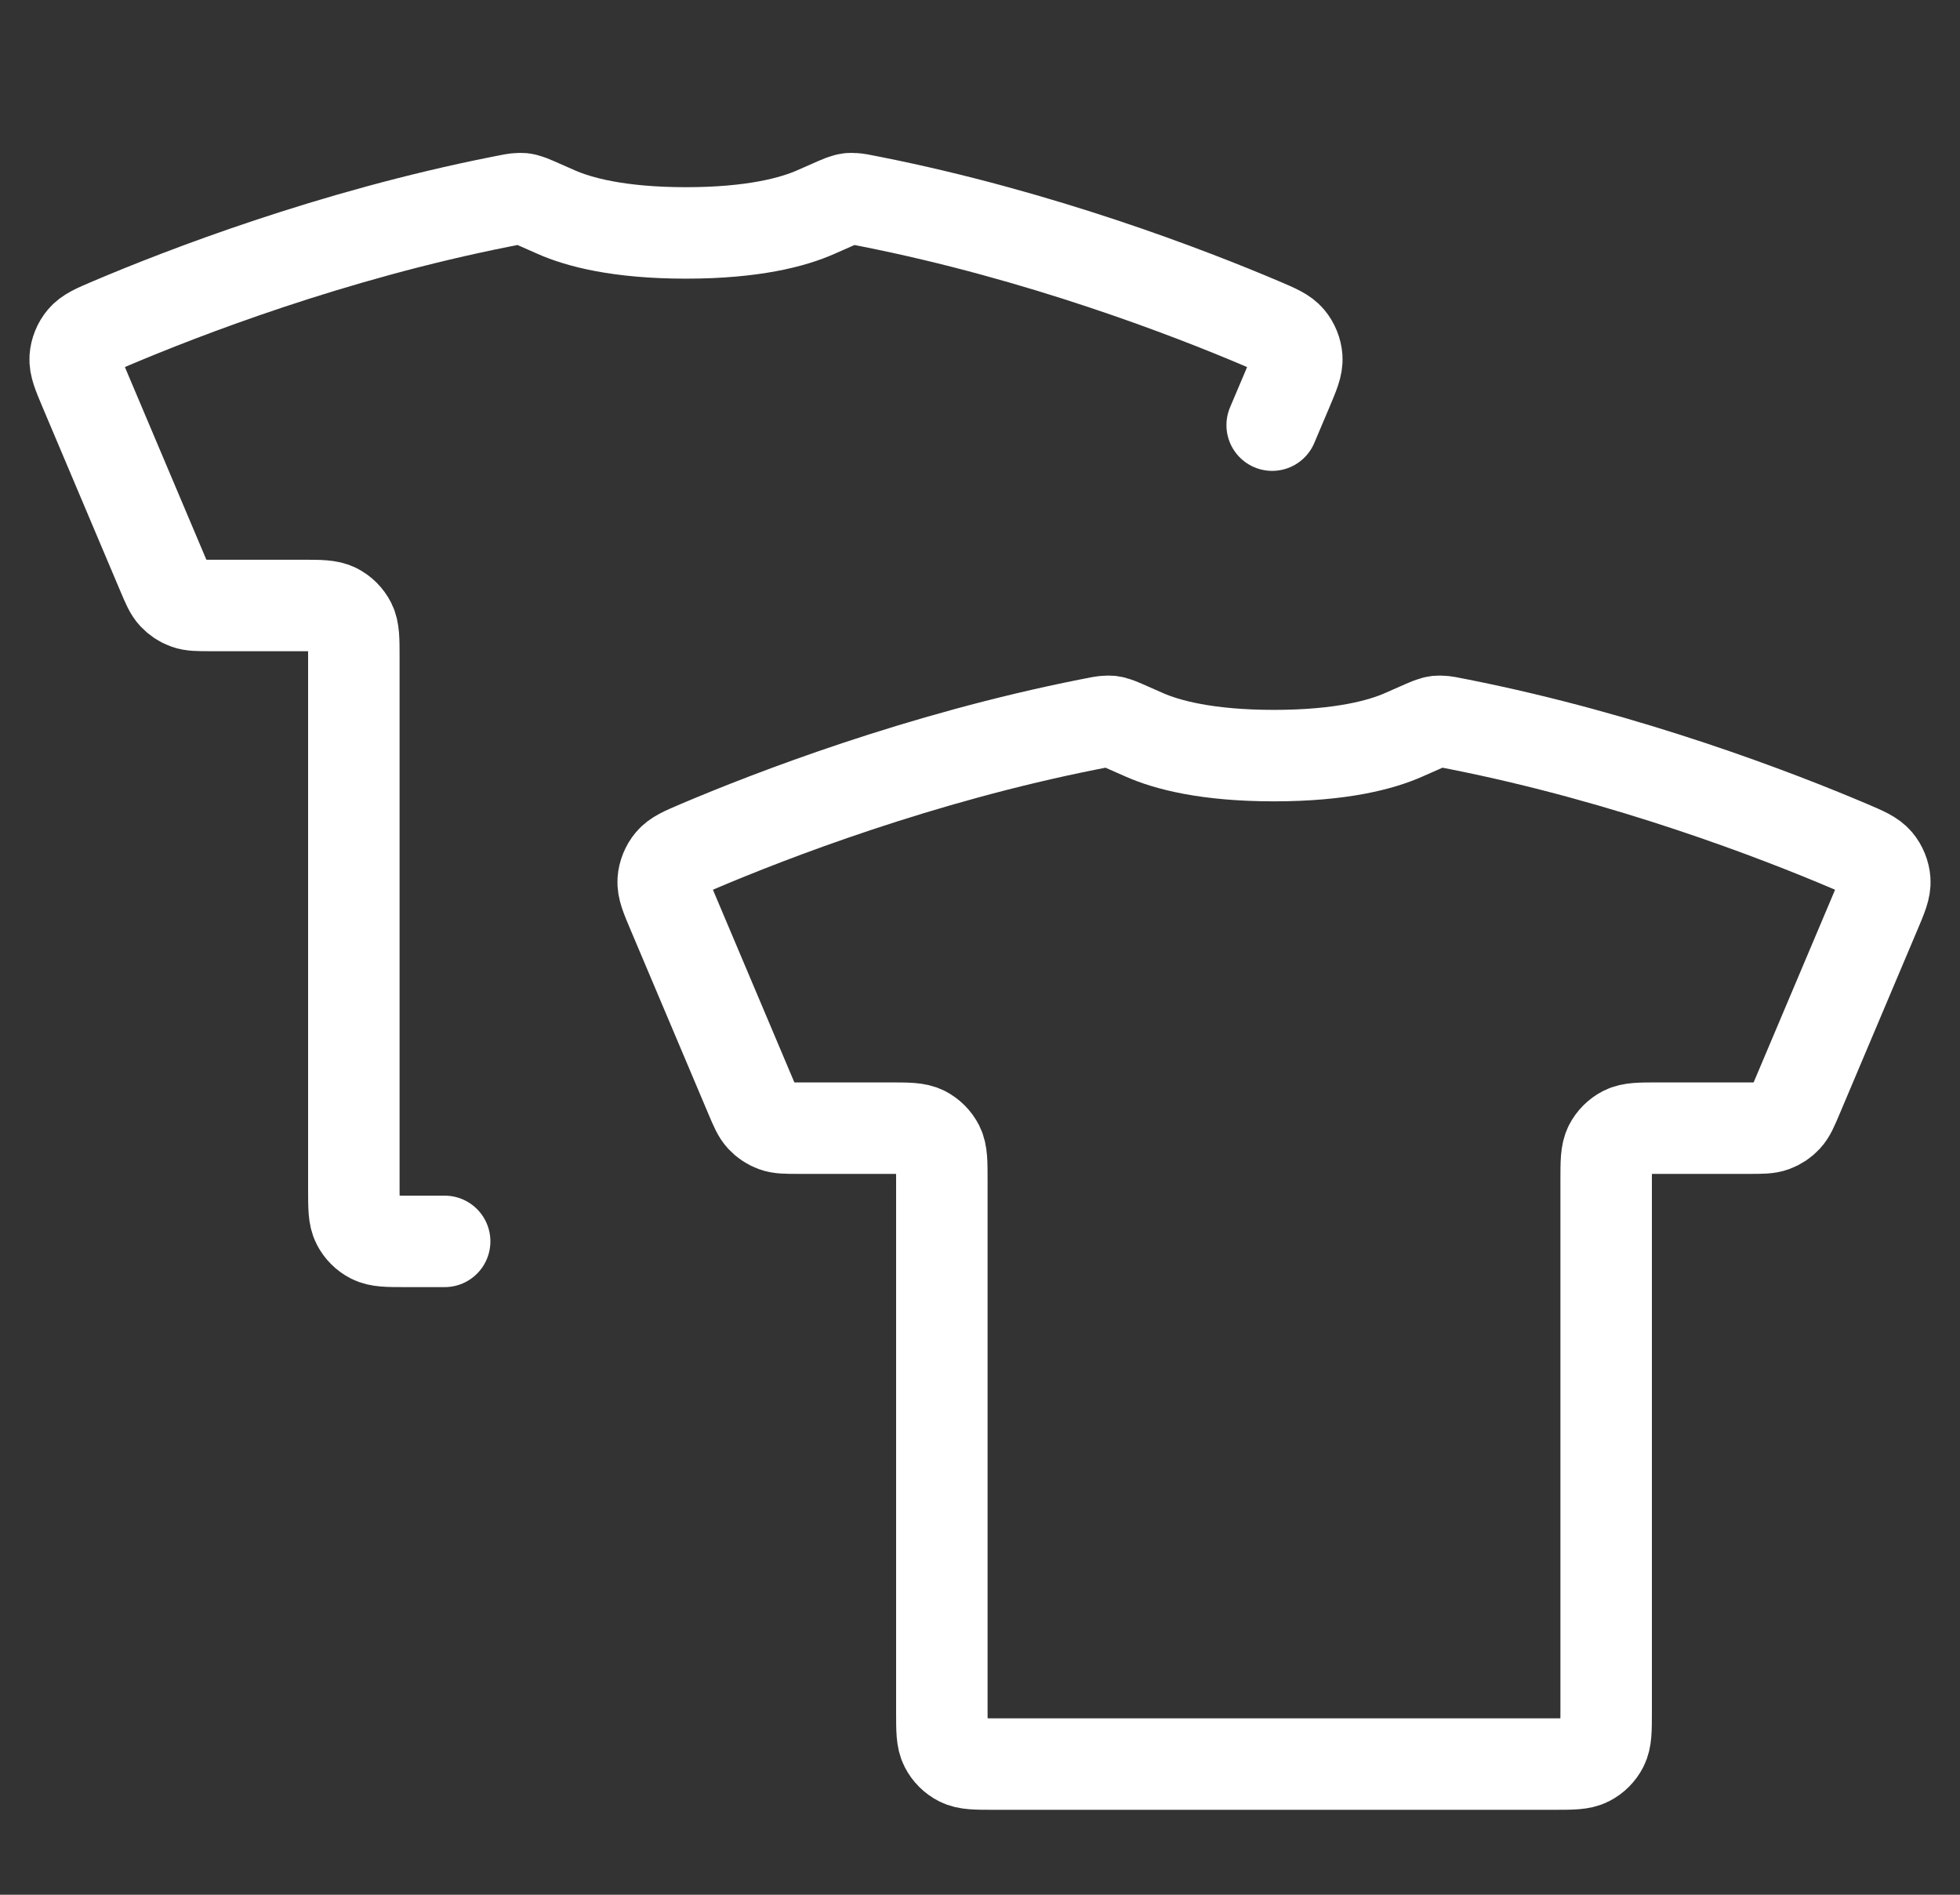
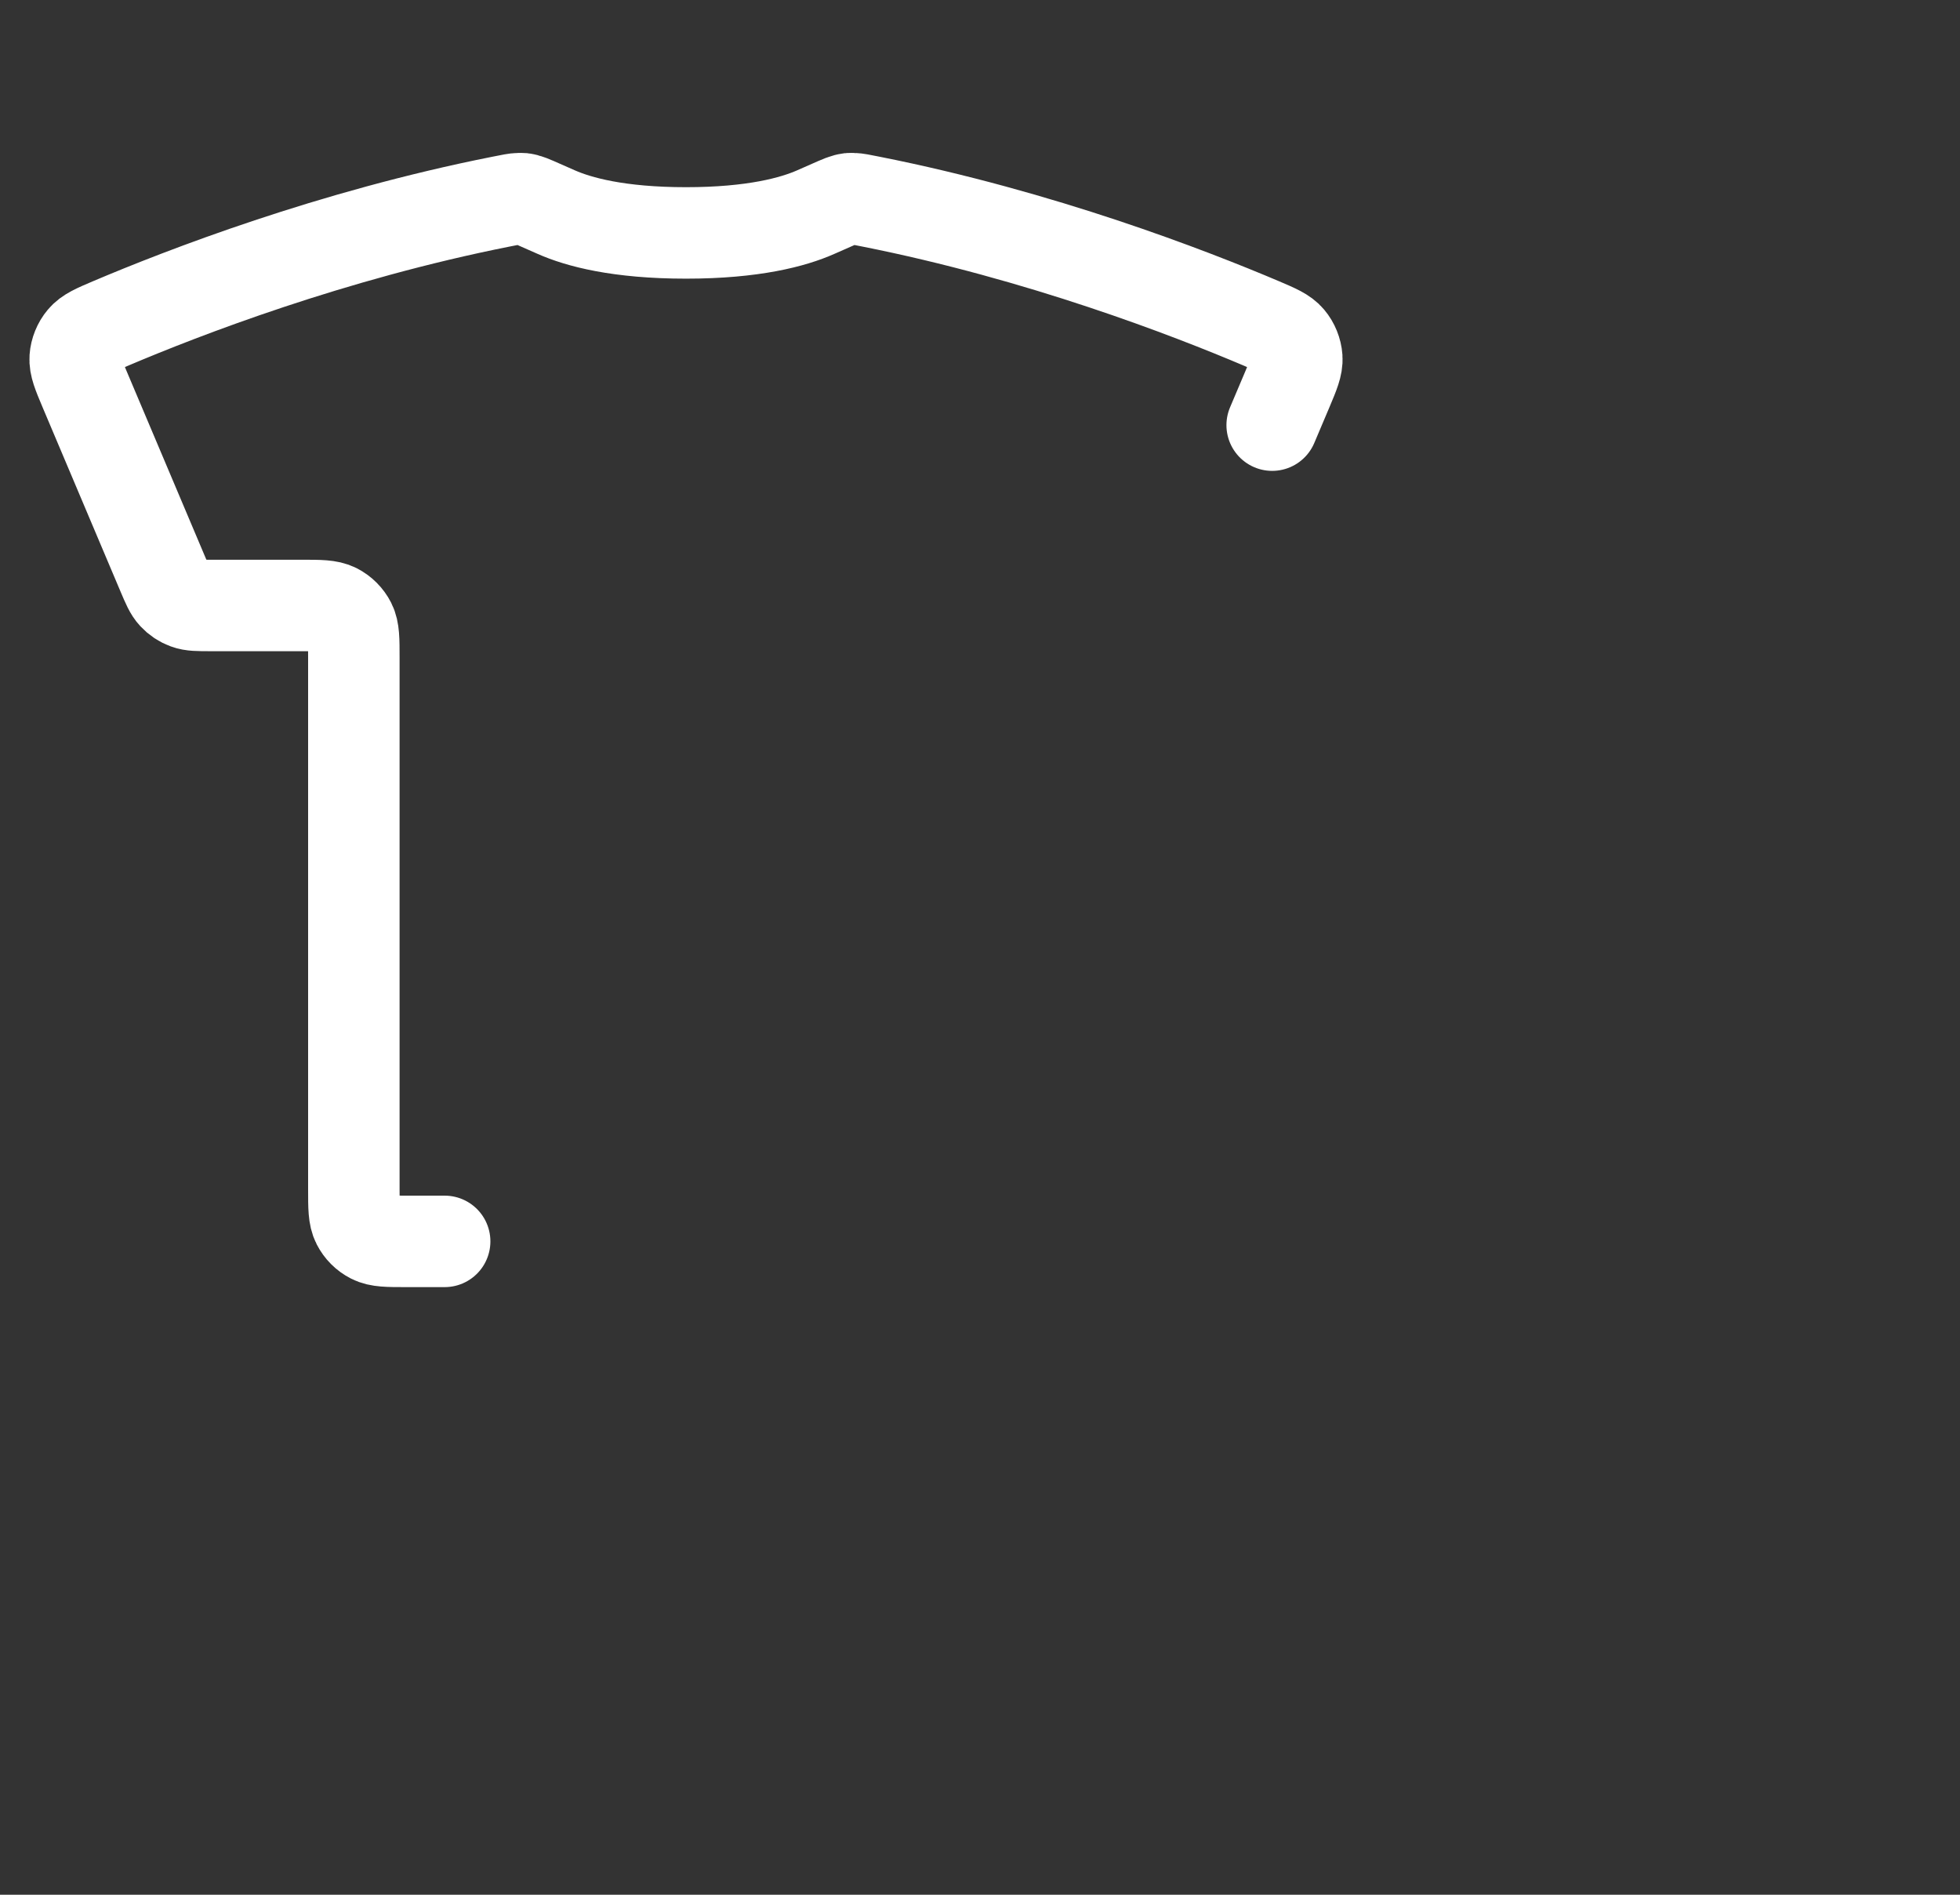
<svg xmlns="http://www.w3.org/2000/svg" fill="none" viewBox="0 0 30 29" height="29" width="30">
  <rect x="0" y="0" width="30" height="29" fill="#333333" stroke="none" />
  <path stroke-linecap="round" stroke-width="1.4" stroke="white" d="M6.806 19H6.216C5.936 19 5.796 19 5.689 18.945C5.595 18.897 5.519 18.821 5.471 18.727C5.416 18.62 5.416 18.48 5.416 18.2V10.067C5.416 9.787 5.416 9.647 5.362 9.54C5.314 9.446 5.237 9.369 5.143 9.321C5.036 9.267 4.896 9.267 4.616 9.267H3.225C3.033 9.267 2.937 9.267 2.854 9.236C2.78 9.209 2.714 9.165 2.661 9.108C2.6 9.043 2.563 8.955 2.488 8.778L1.297 5.962C1.194 5.718 1.143 5.596 1.151 5.477C1.158 5.375 1.201 5.269 1.267 5.191C1.344 5.099 1.461 5.049 1.696 4.949C2.794 4.483 5.071 3.601 7.67 3.086C7.819 3.056 7.893 3.041 7.939 3.041C8.009 3.04 7.992 3.038 8.061 3.054C8.105 3.065 8.241 3.125 8.513 3.246C8.856 3.398 9.468 3.565 10.5 3.565C11.532 3.565 12.144 3.398 12.487 3.246C12.759 3.125 12.895 3.065 12.94 3.054C13.008 3.038 12.991 3.04 13.061 3.041C13.107 3.041 13.181 3.056 13.33 3.086C15.929 3.601 18.206 4.483 19.304 4.949C19.538 5.049 19.656 5.099 19.733 5.191C19.799 5.269 19.842 5.375 19.849 5.477C19.857 5.596 19.806 5.718 19.703 5.962L19.472 6.507" />
-   <path stroke-width="1.4" stroke="white" d="M14.416 26.2V18.067C14.416 17.787 14.416 17.647 14.362 17.54C14.314 17.446 14.237 17.369 14.143 17.321C14.036 17.267 13.896 17.267 13.616 17.267H12.225C12.033 17.267 11.937 17.267 11.854 17.236C11.78 17.209 11.714 17.165 11.661 17.108C11.6 17.043 11.563 16.955 11.488 16.778L10.297 13.961C10.194 13.718 10.143 13.597 10.151 13.477C10.158 13.375 10.201 13.269 10.267 13.191C10.344 13.099 10.461 13.049 10.696 12.949C11.794 12.483 14.071 11.601 16.67 11.086C16.819 11.056 16.893 11.041 16.939 11.041C17.009 11.04 16.992 11.038 17.061 11.054C17.105 11.065 17.241 11.125 17.513 11.246C17.856 11.398 18.468 11.565 19.5 11.565C20.532 11.565 21.144 11.398 21.487 11.246C21.759 11.125 21.895 11.065 21.939 11.054C22.008 11.038 21.991 11.04 22.061 11.041C22.107 11.041 22.181 11.056 22.33 11.086C24.929 11.601 27.206 12.483 28.304 12.949C28.538 13.049 28.656 13.099 28.733 13.191C28.799 13.269 28.842 13.375 28.849 13.477C28.857 13.597 28.806 13.718 28.703 13.961L27.512 16.778C27.437 16.955 27.4 17.043 27.339 17.108C27.286 17.165 27.22 17.209 27.146 17.236C27.063 17.267 26.967 17.267 26.775 17.267H25.384C25.104 17.267 24.964 17.267 24.857 17.321C24.763 17.369 24.686 17.446 24.638 17.54C24.584 17.647 24.584 17.787 24.584 18.067V26.2C24.584 26.48 24.584 26.62 24.529 26.727C24.481 26.821 24.405 26.897 24.311 26.945C24.204 27 24.064 27 23.784 27H15.216C14.936 27 14.796 27 14.689 26.945C14.595 26.897 14.519 26.821 14.471 26.727C14.416 26.62 14.416 26.48 14.416 26.2Z" />
</svg>